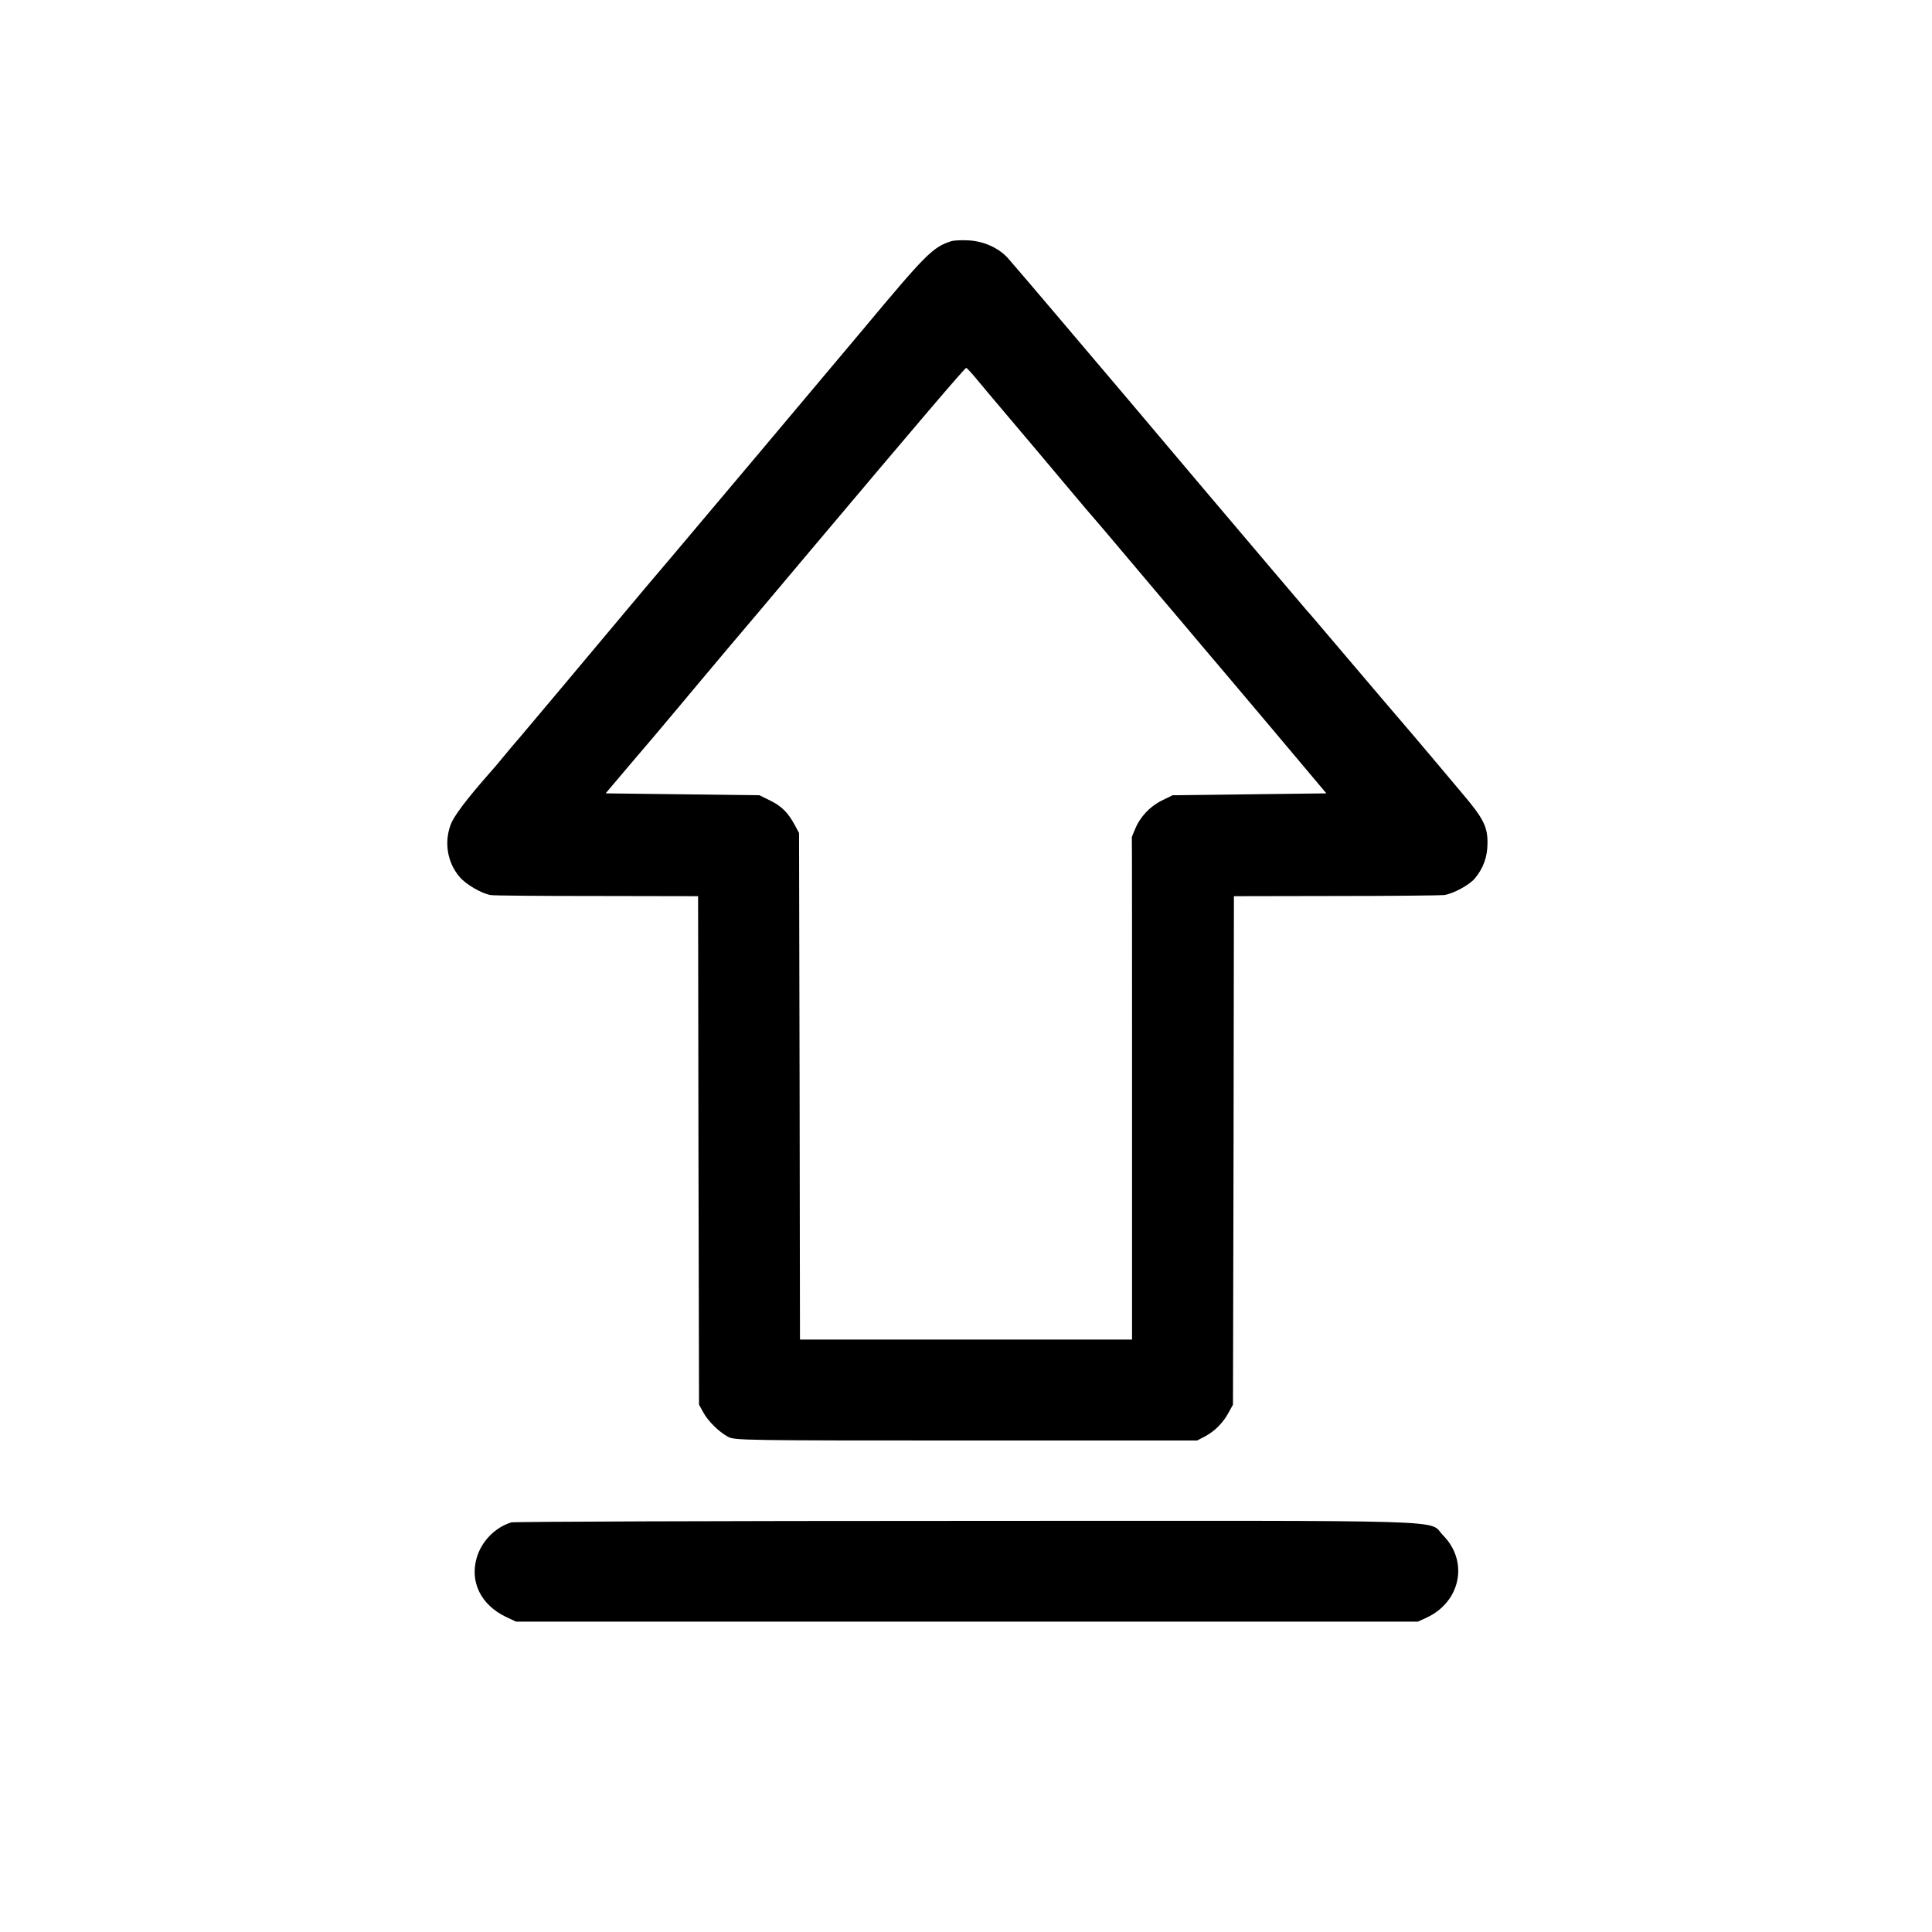
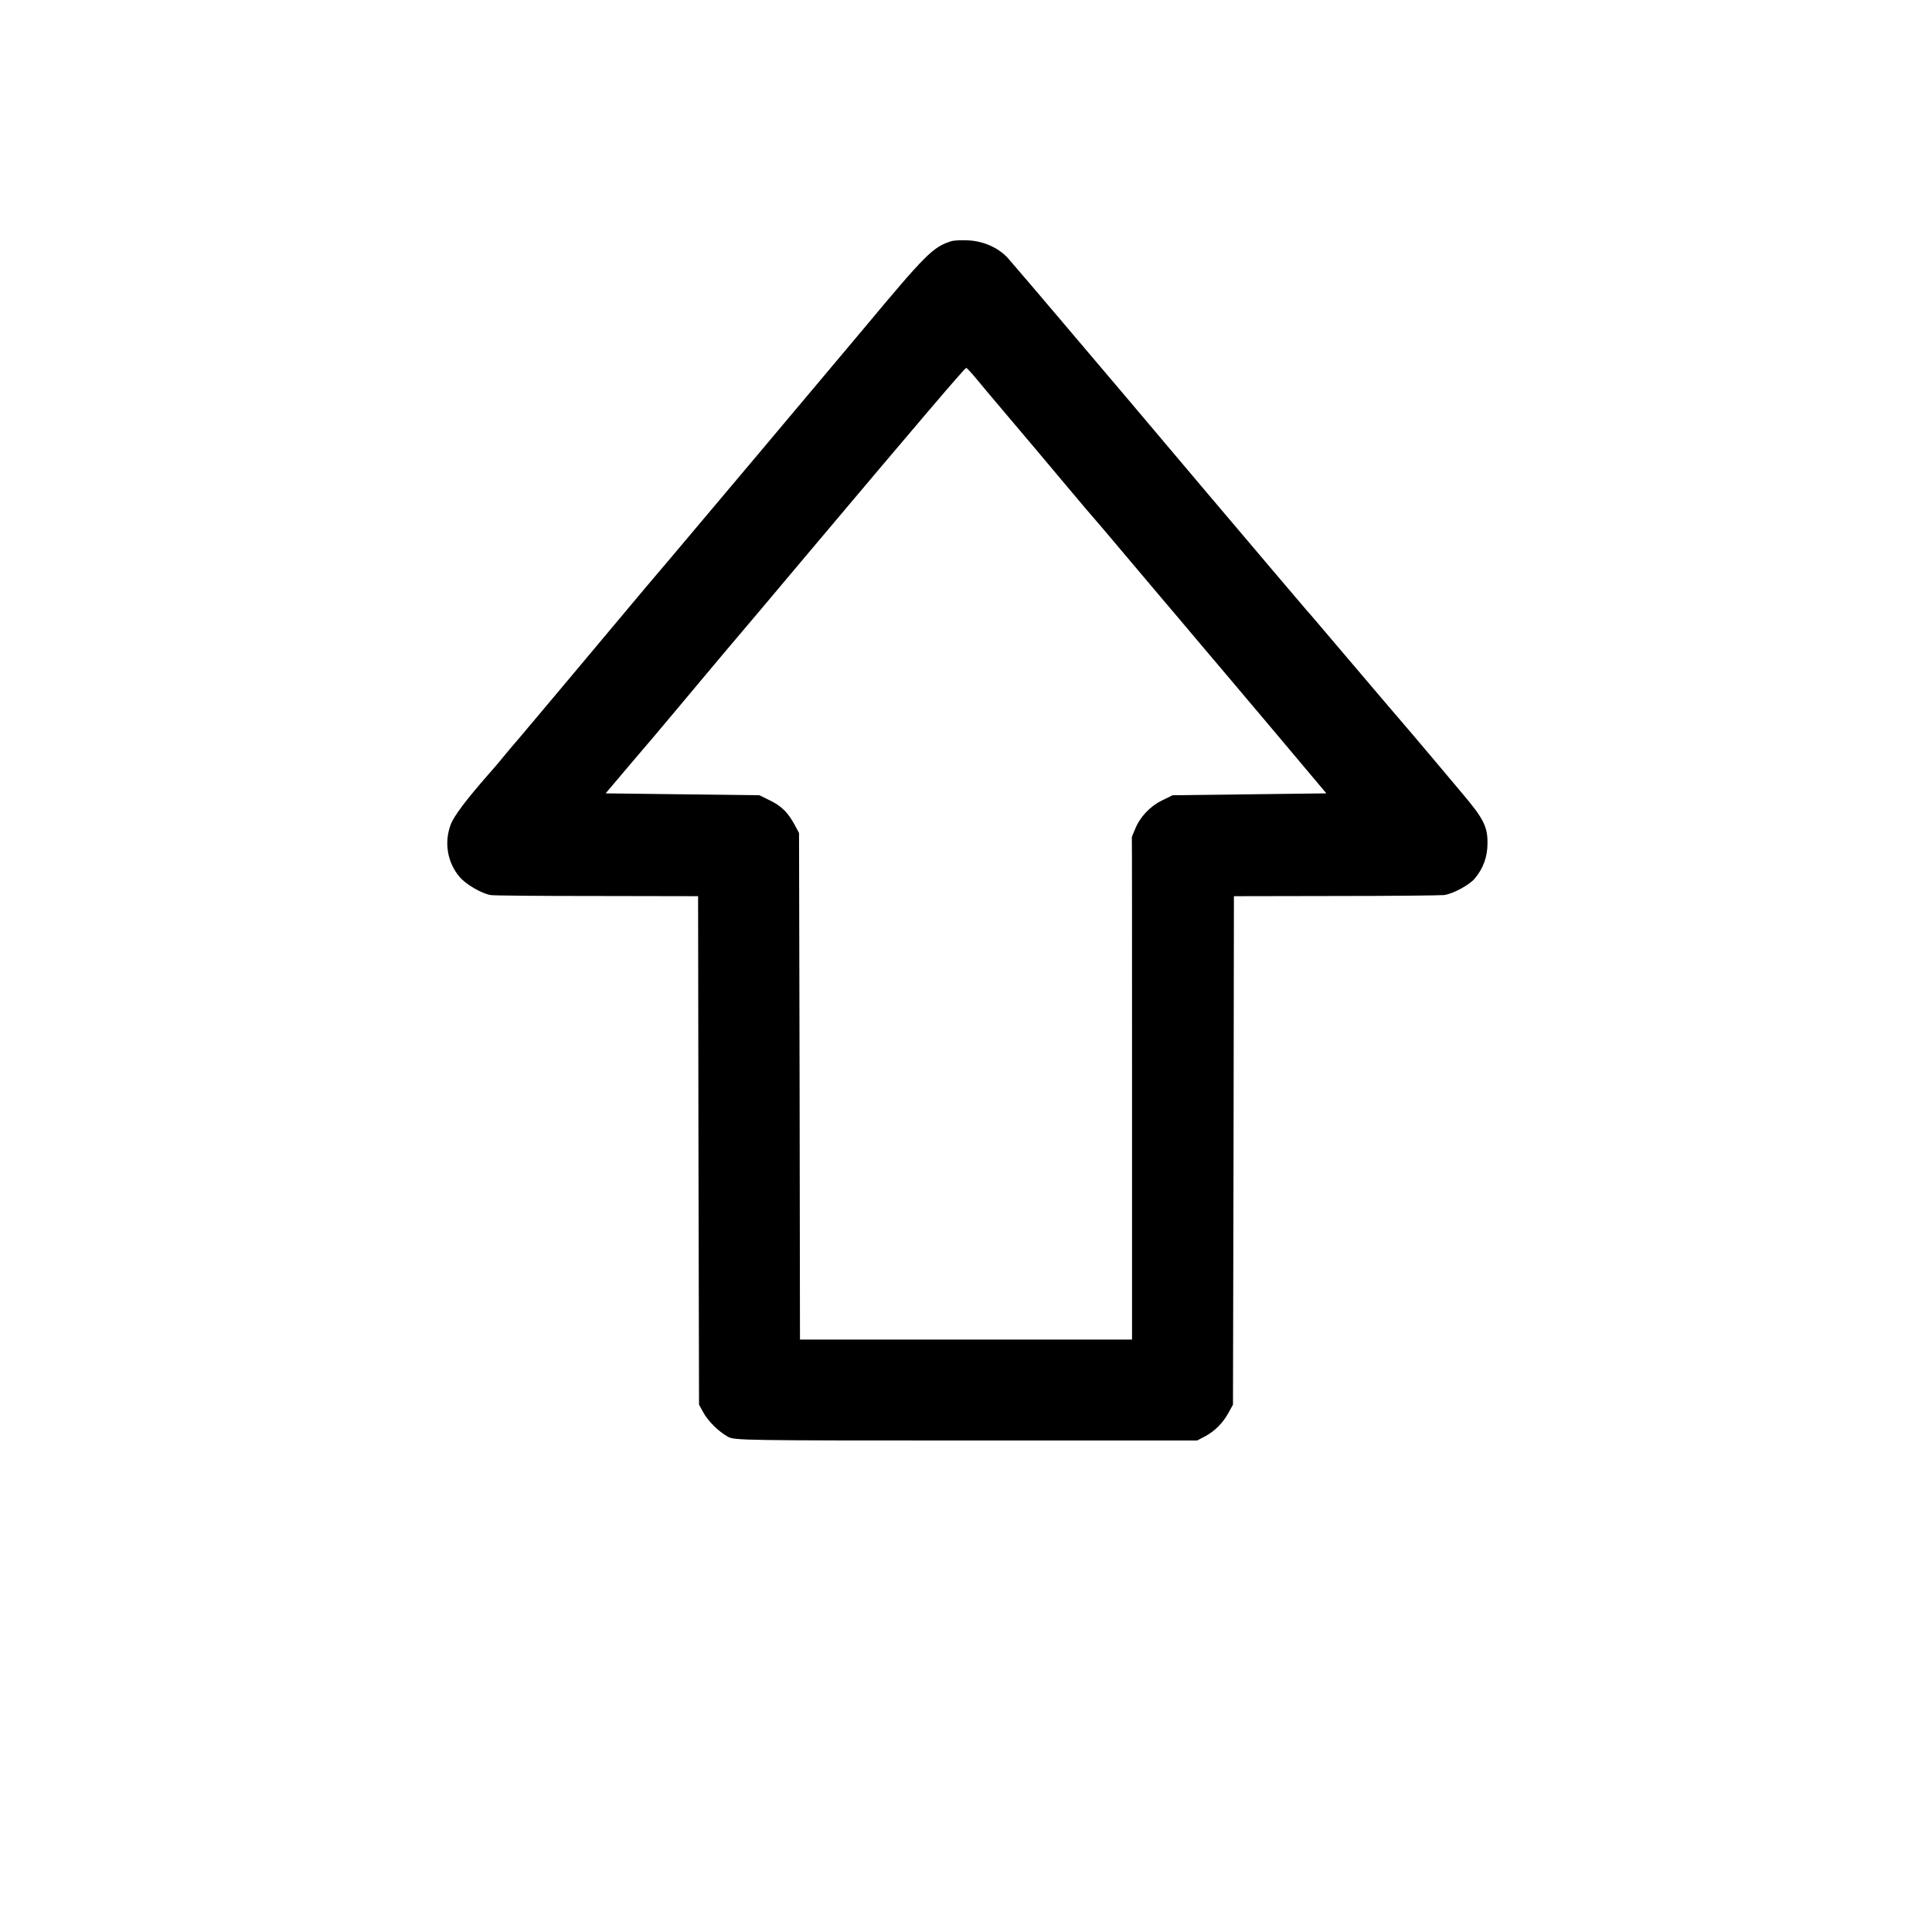
<svg xmlns="http://www.w3.org/2000/svg" version="1.0" width="1024pt" height="1024pt" viewBox="0 0 1024 1024" preserveAspectRatio="xMidYMid meet">
  <g transform="translate(0,1024) scale(0.1,-0.1)" fill="#000000" stroke="none">
    <path d="M5040 8961 c-96 -31 -133 -68 -465 -466 -249 -297 -878 -1044 -1031 -1225 -50 -58 -173 -204 -274 -325 -206 -246 -435 -519 -513 -611 -29 -33 -70 -82 -92 -109 -22 -27 -56 -67 -76 -89 -119 -136 -183 -221 -200 -266 -36 -95 -18 -202 47 -278 34 -40 115 -87 164 -96 14 -3 267 -5 562 -5 l538 -1 2 -1347 3 -1348 22 -40 c25 -47 84 -105 133 -131 34 -18 85 -19 1260 -19 l1225 0 44 23 c51 28 94 71 124 127 l22 40 3 1348 2 1347 543 1 c298 0 556 3 572 5 49 8 132 53 161 87 45 53 68 115 68 187 1 88 -21 132 -134 265 -51 61 -125 148 -164 195 -39 47 -150 177 -247 290 -96 113 -226 266 -289 340 -63 74 -116 137 -120 140 -5 5 -277 326 -560 660 -63 75 -234 277 -380 450 -146 172 -319 376 -385 454 -120 142 -201 236 -263 308 -49 54 -128 90 -210 94 -37 2 -78 0 -92 -5z m126 -718 c21 -26 102 -122 179 -213 77 -91 210 -248 295 -350 85 -102 158 -187 161 -190 3 -3 91 -106 195 -230 105 -124 220 -261 258 -305 37 -44 98 -116 135 -160 38 -44 197 -233 355 -420 l286 -340 -407 -5 -408 -5 -57 -28 c-63 -31 -116 -87 -142 -152 -10 -22 -17 -41 -17 -42 1 -2 1 -601 1 -1333 l0 -1330 -880 0 -880 0 -2 1343 -3 1342 -22 41 c-36 67 -70 101 -131 131 l-57 28 -408 5 -407 5 132 156 c73 85 185 217 248 293 63 76 183 218 265 316 83 97 267 316 410 486 614 729 849 1004 856 1004 3 0 23 -21 45 -47z" />
-     <path d="M2710 2171 c-87 -27 -159 -101 -184 -190 -36 -127 24 -247 154 -310 l55 -26 2390 0 2390 0 46 21 c181 84 224 298 88 436 -85 85 150 78 -2533 77 -1310 0 -2392 -4 -2406 -8z" />
  </g>
</svg>